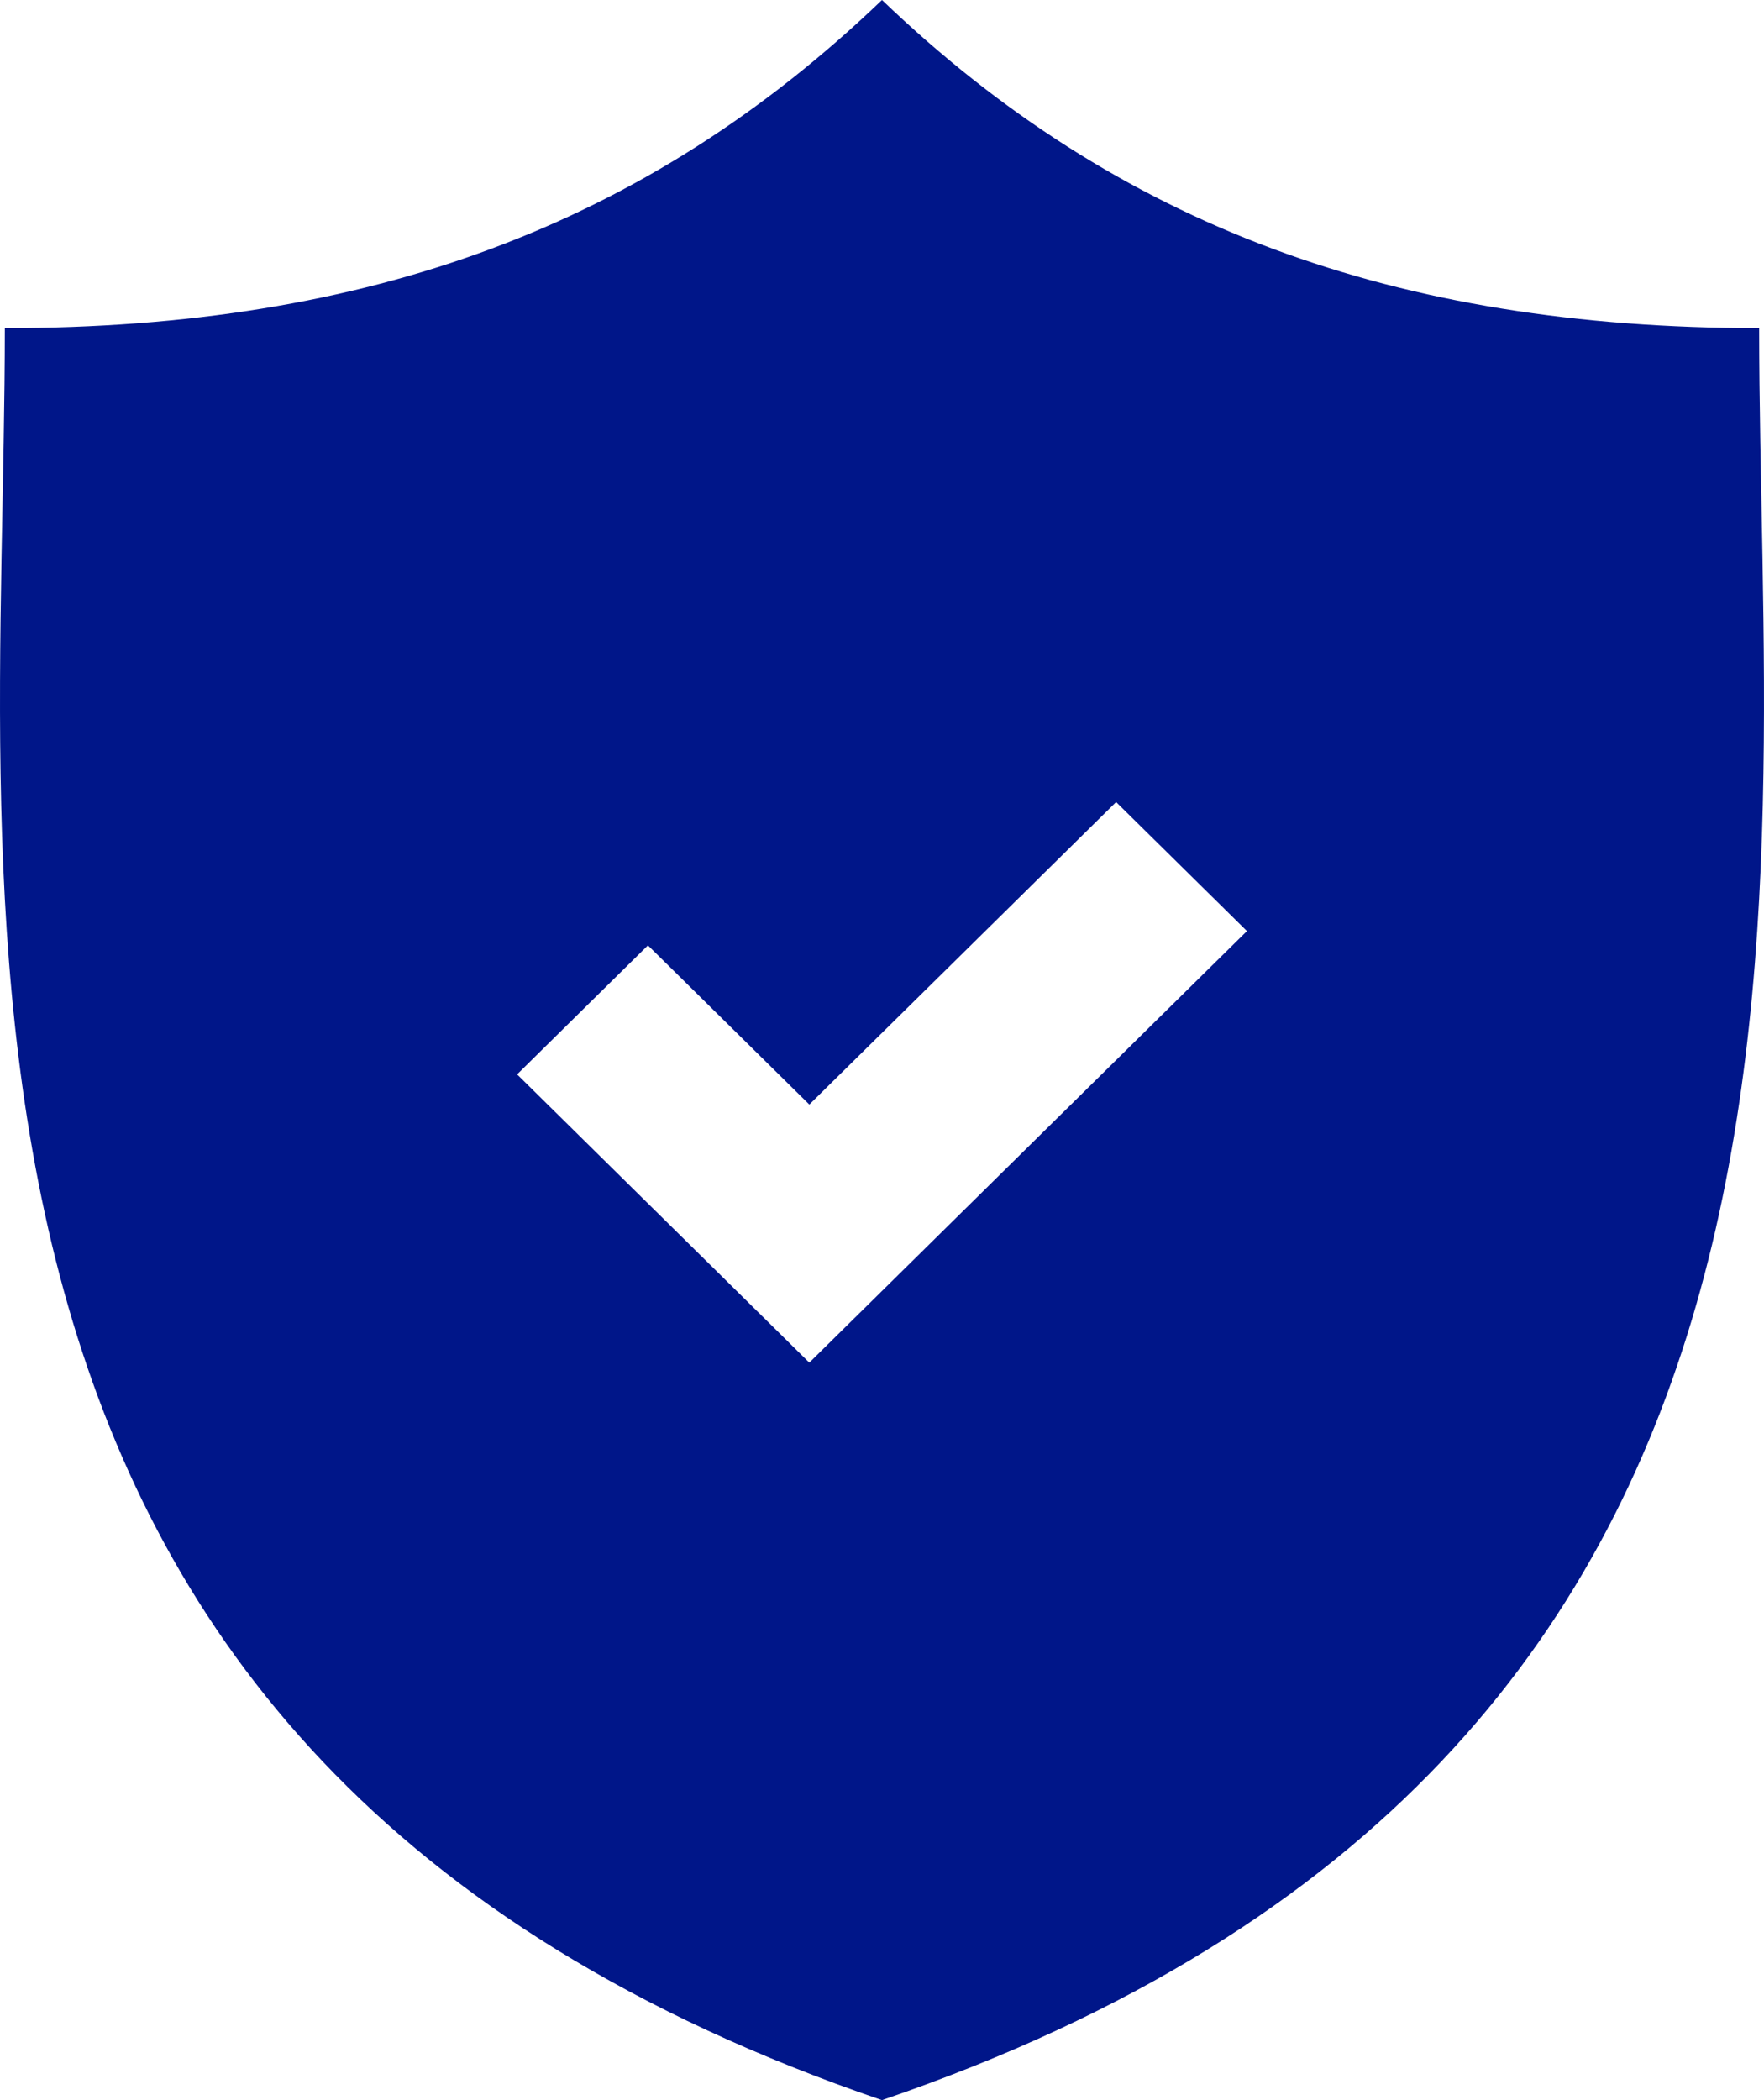
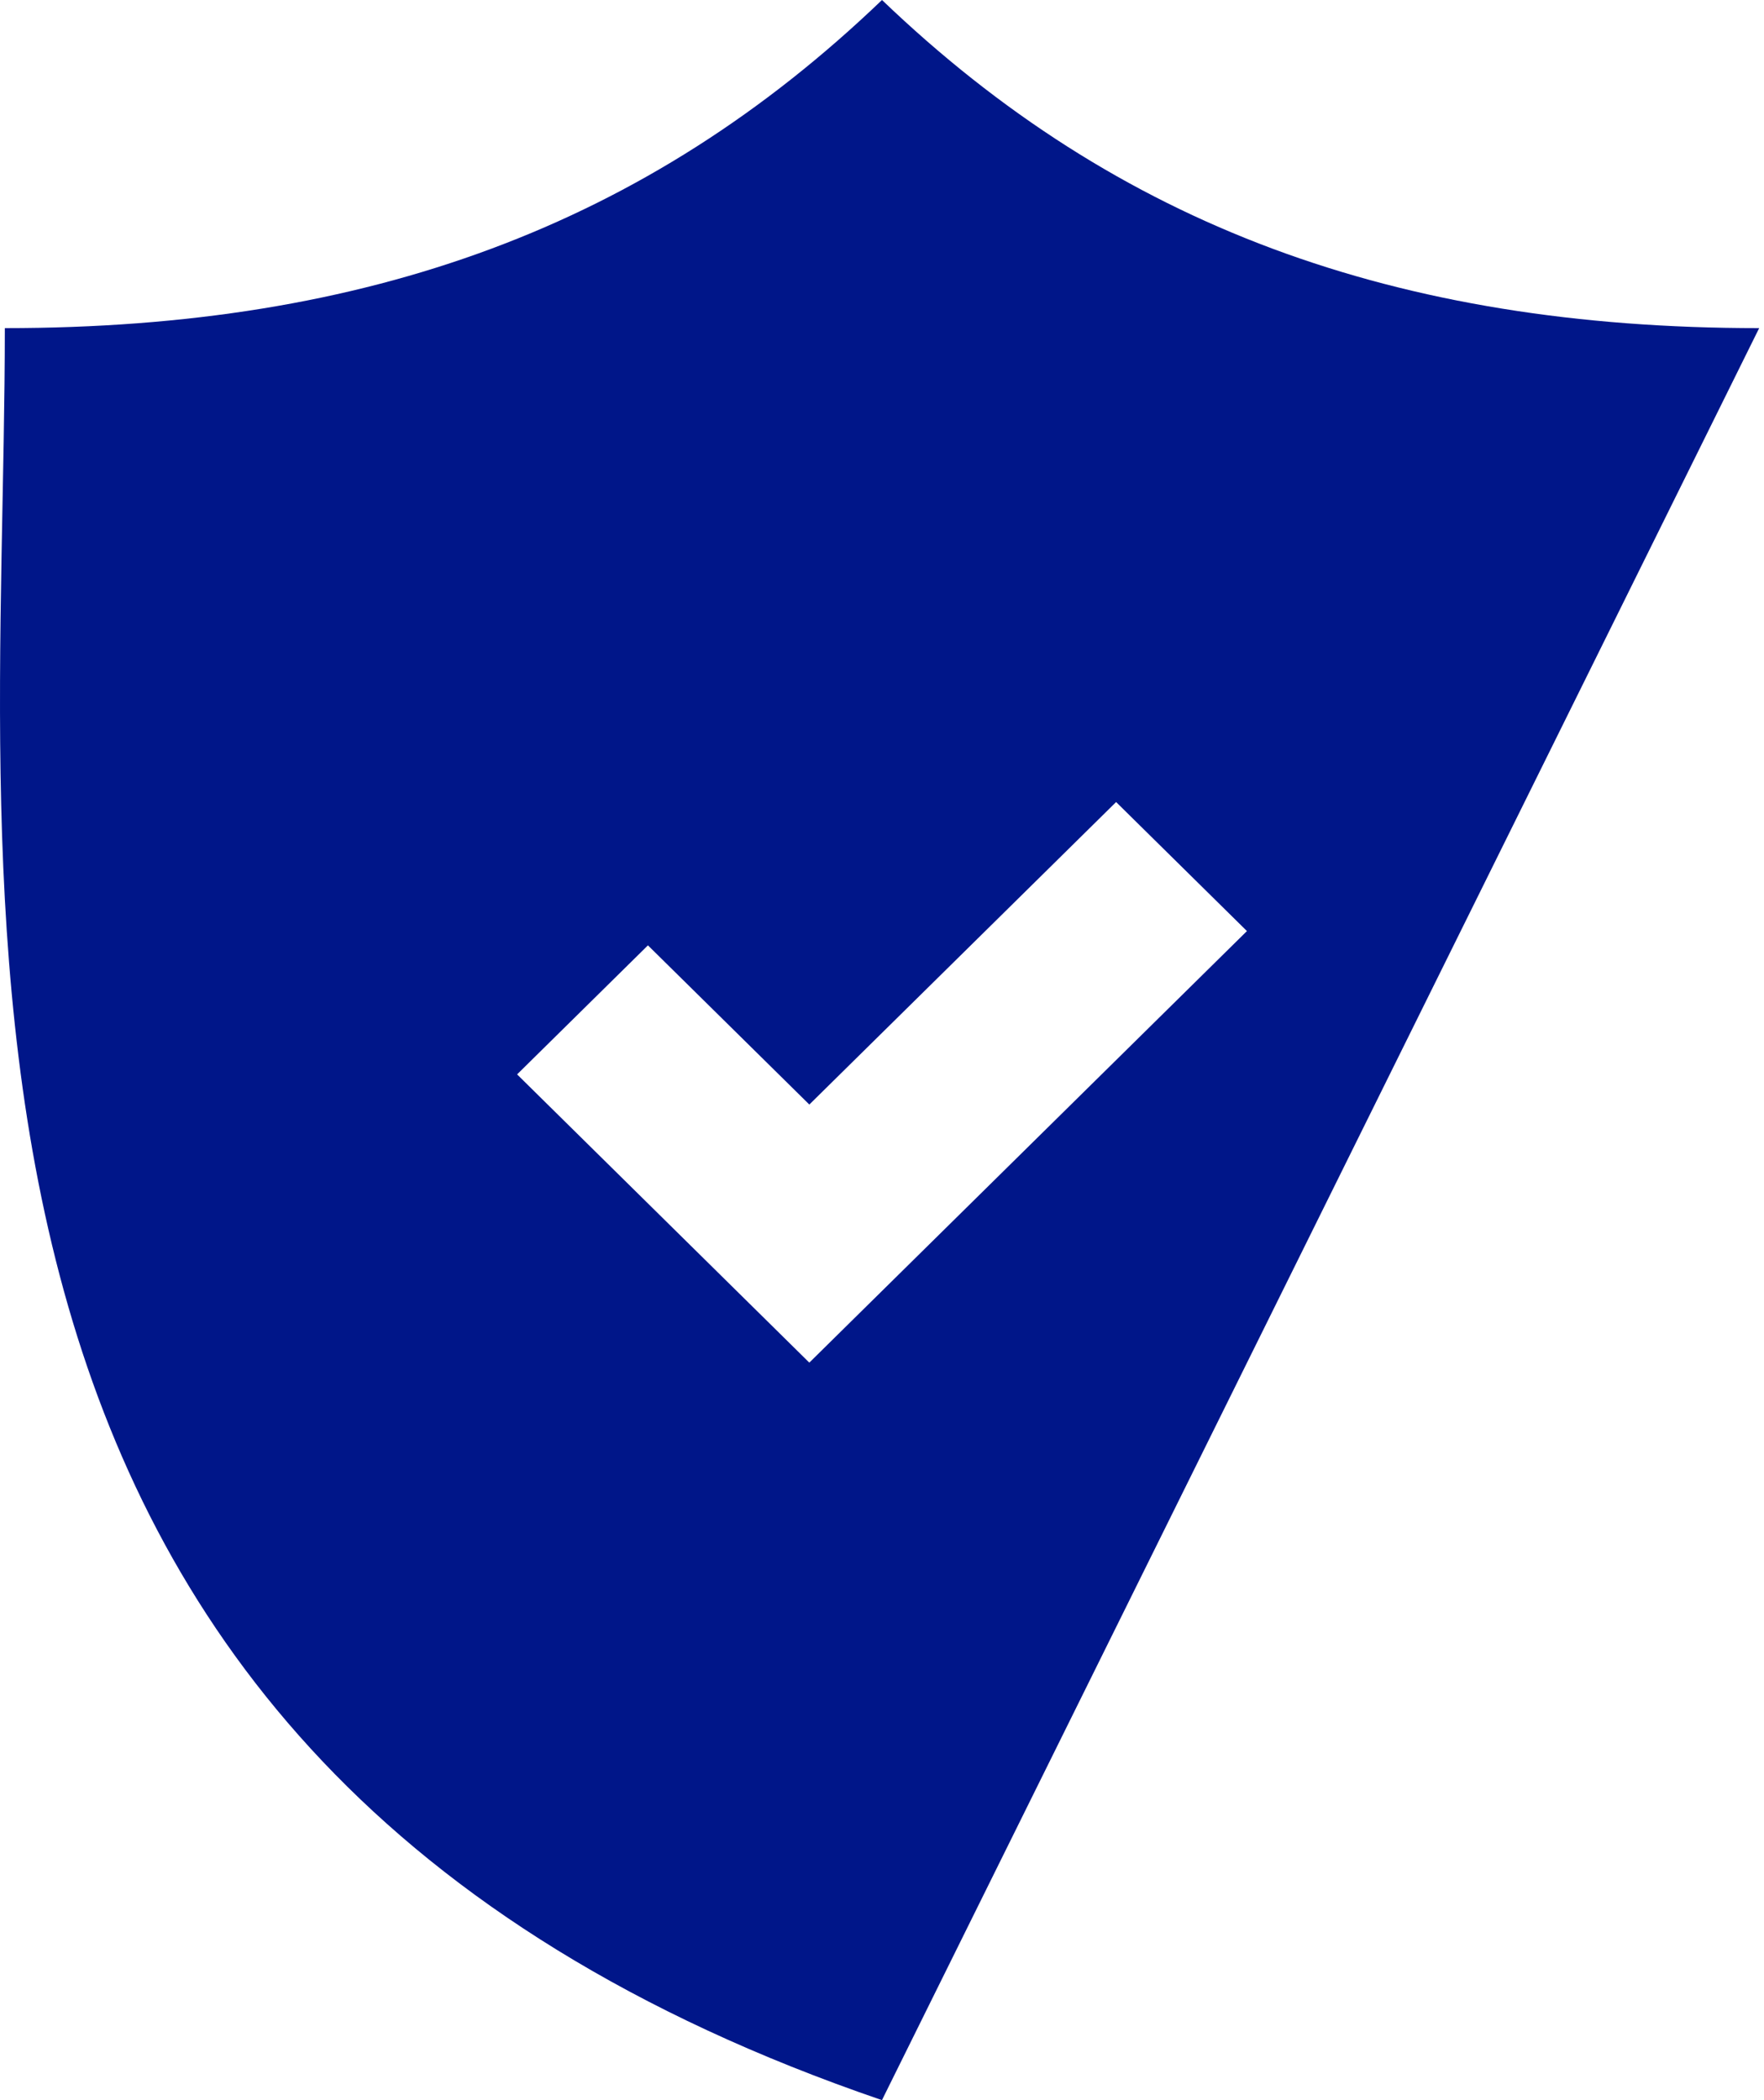
<svg xmlns="http://www.w3.org/2000/svg" width="42" height="50" fill="none">
-   <path d="M41.885 7.812C33.233 7.812 26.605 5.374 21 0 15.395 5.374 8.766 7.812.115 7.812.115 21.808-2.822 41.858 20.999 50c23.823-8.142 20.886-28.192 20.886-42.188zM19.27 32.442l-6.958-6.863 3.115-3.072 3.843 3.79 7.304-7.202 3.115 3.072-10.419 10.274z" fill="#001689" />
+   <path d="M41.885 7.812C33.233 7.812 26.605 5.374 21 0 15.395 5.374 8.766 7.812.115 7.812.115 21.808-2.822 41.858 20.999 50zM19.27 32.442l-6.958-6.863 3.115-3.072 3.843 3.79 7.304-7.202 3.115 3.072-10.419 10.274z" fill="#001689" />
</svg>